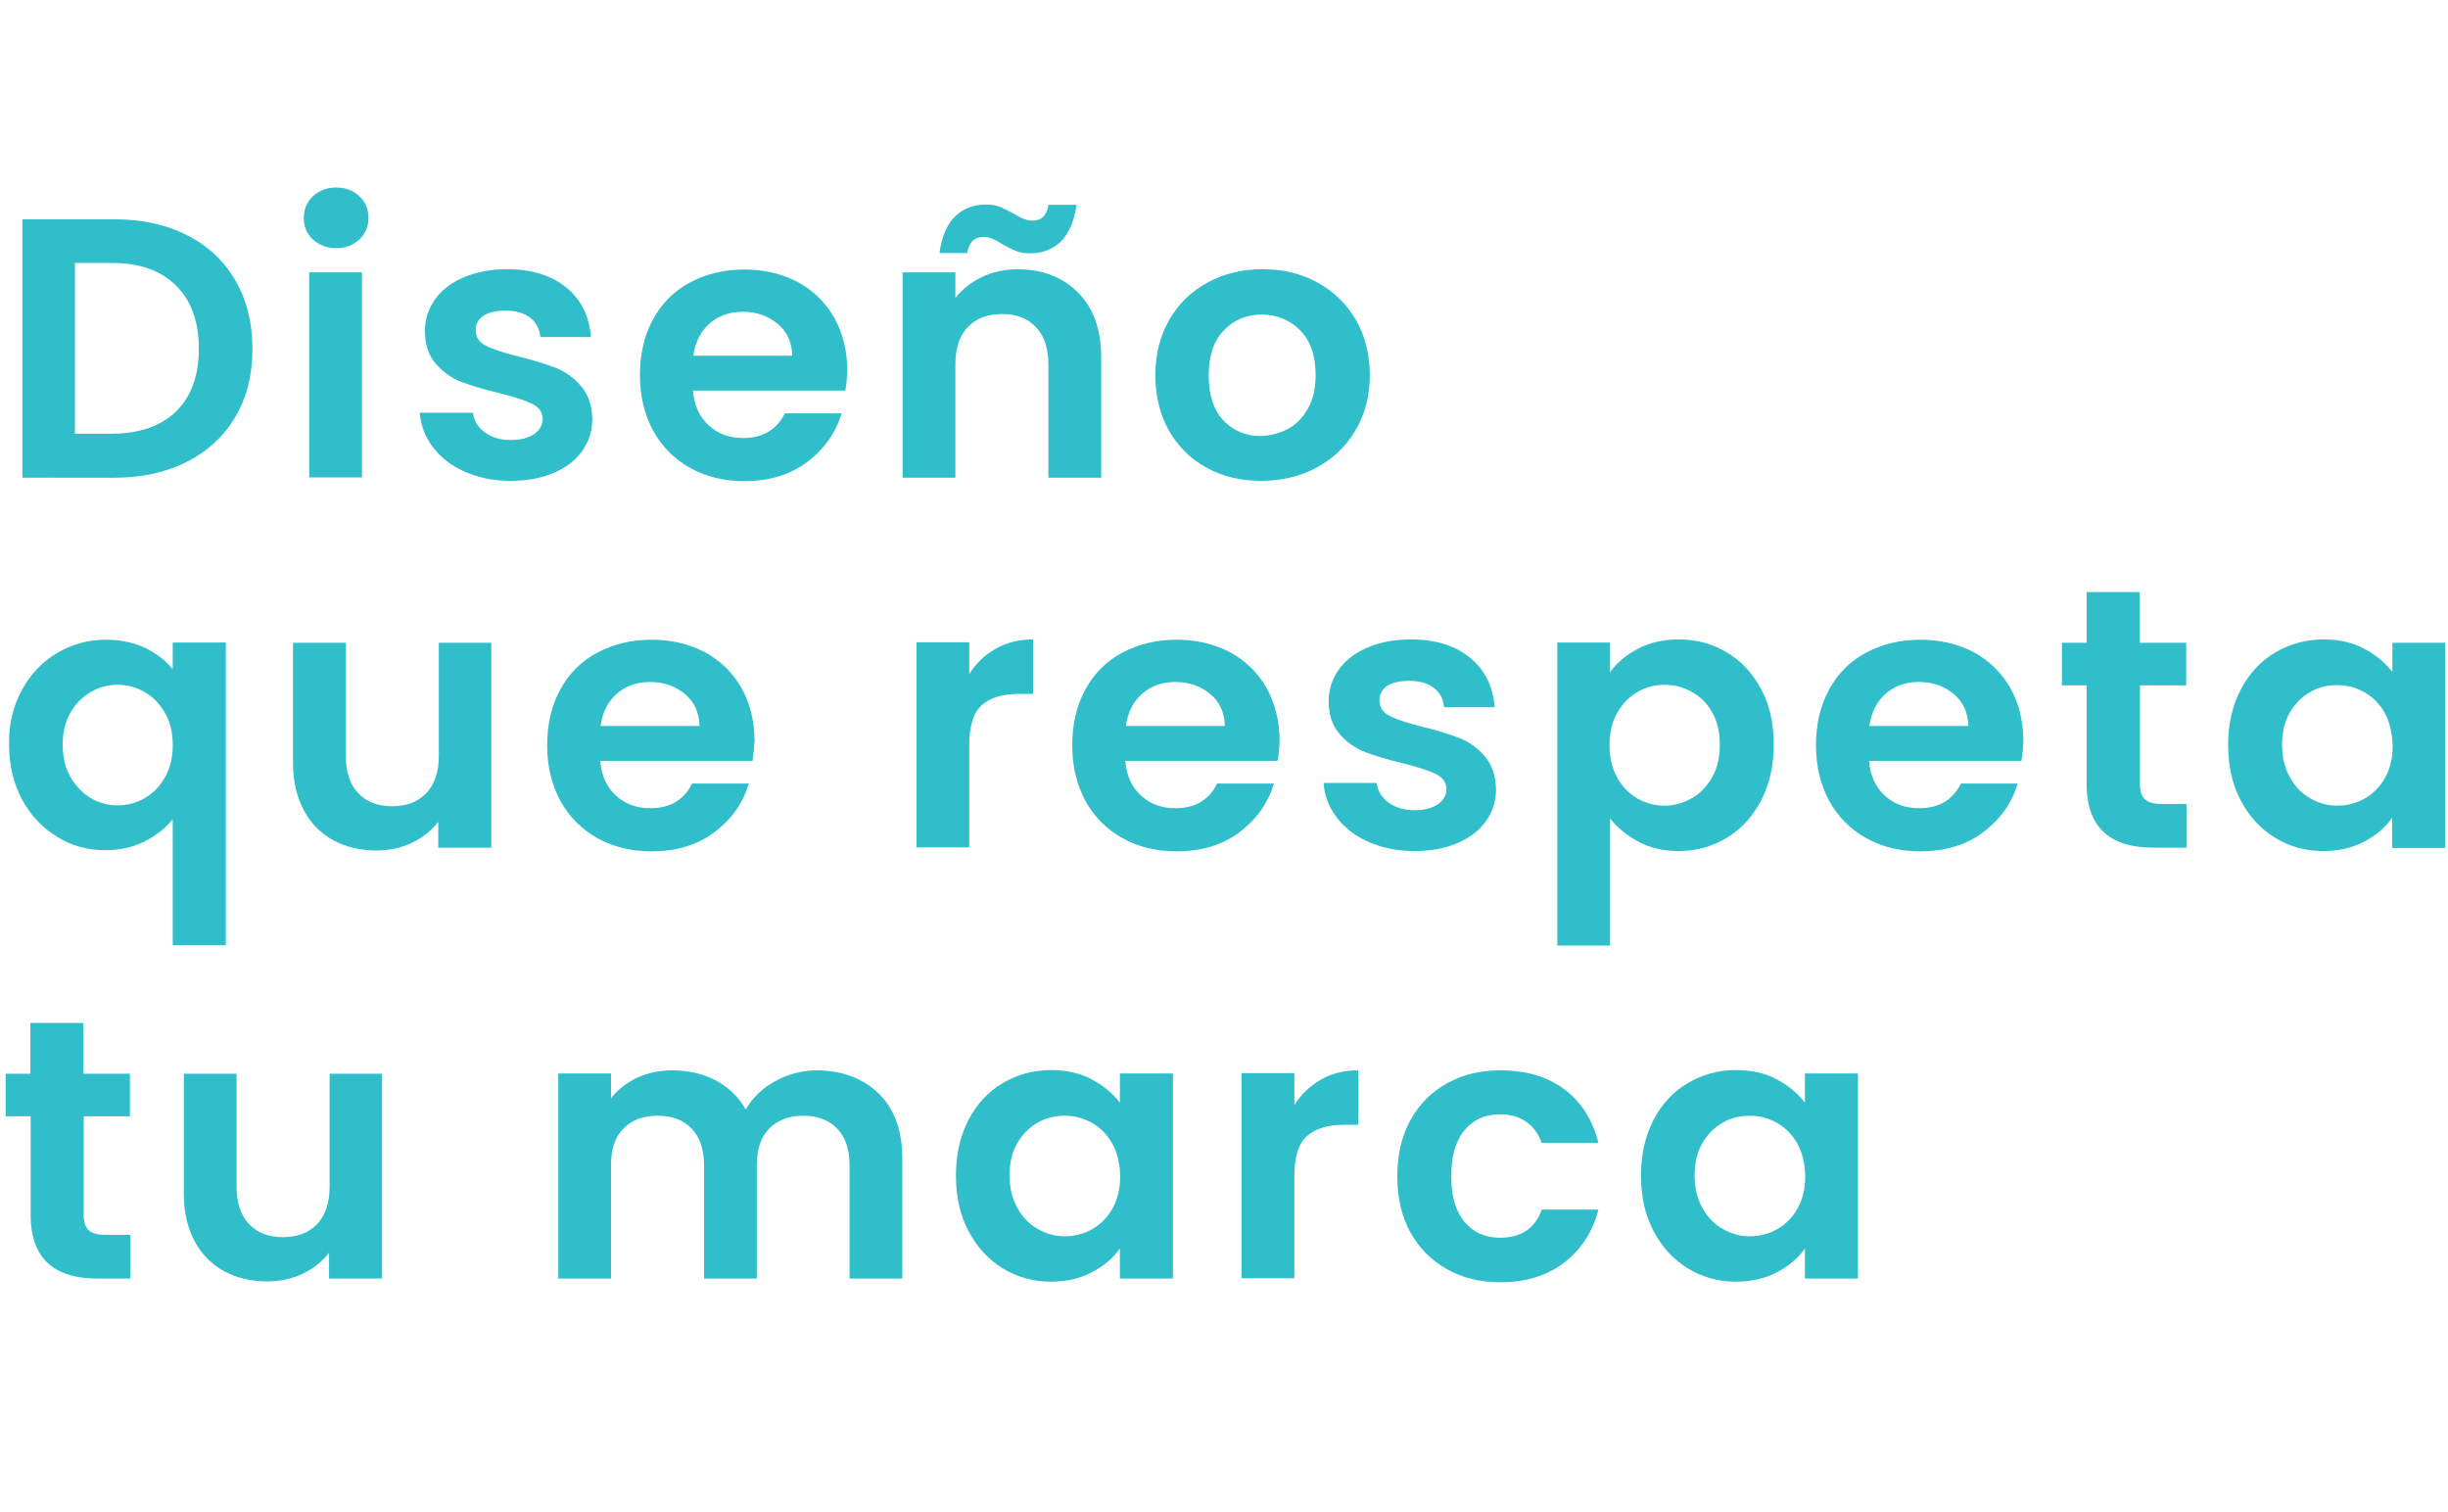
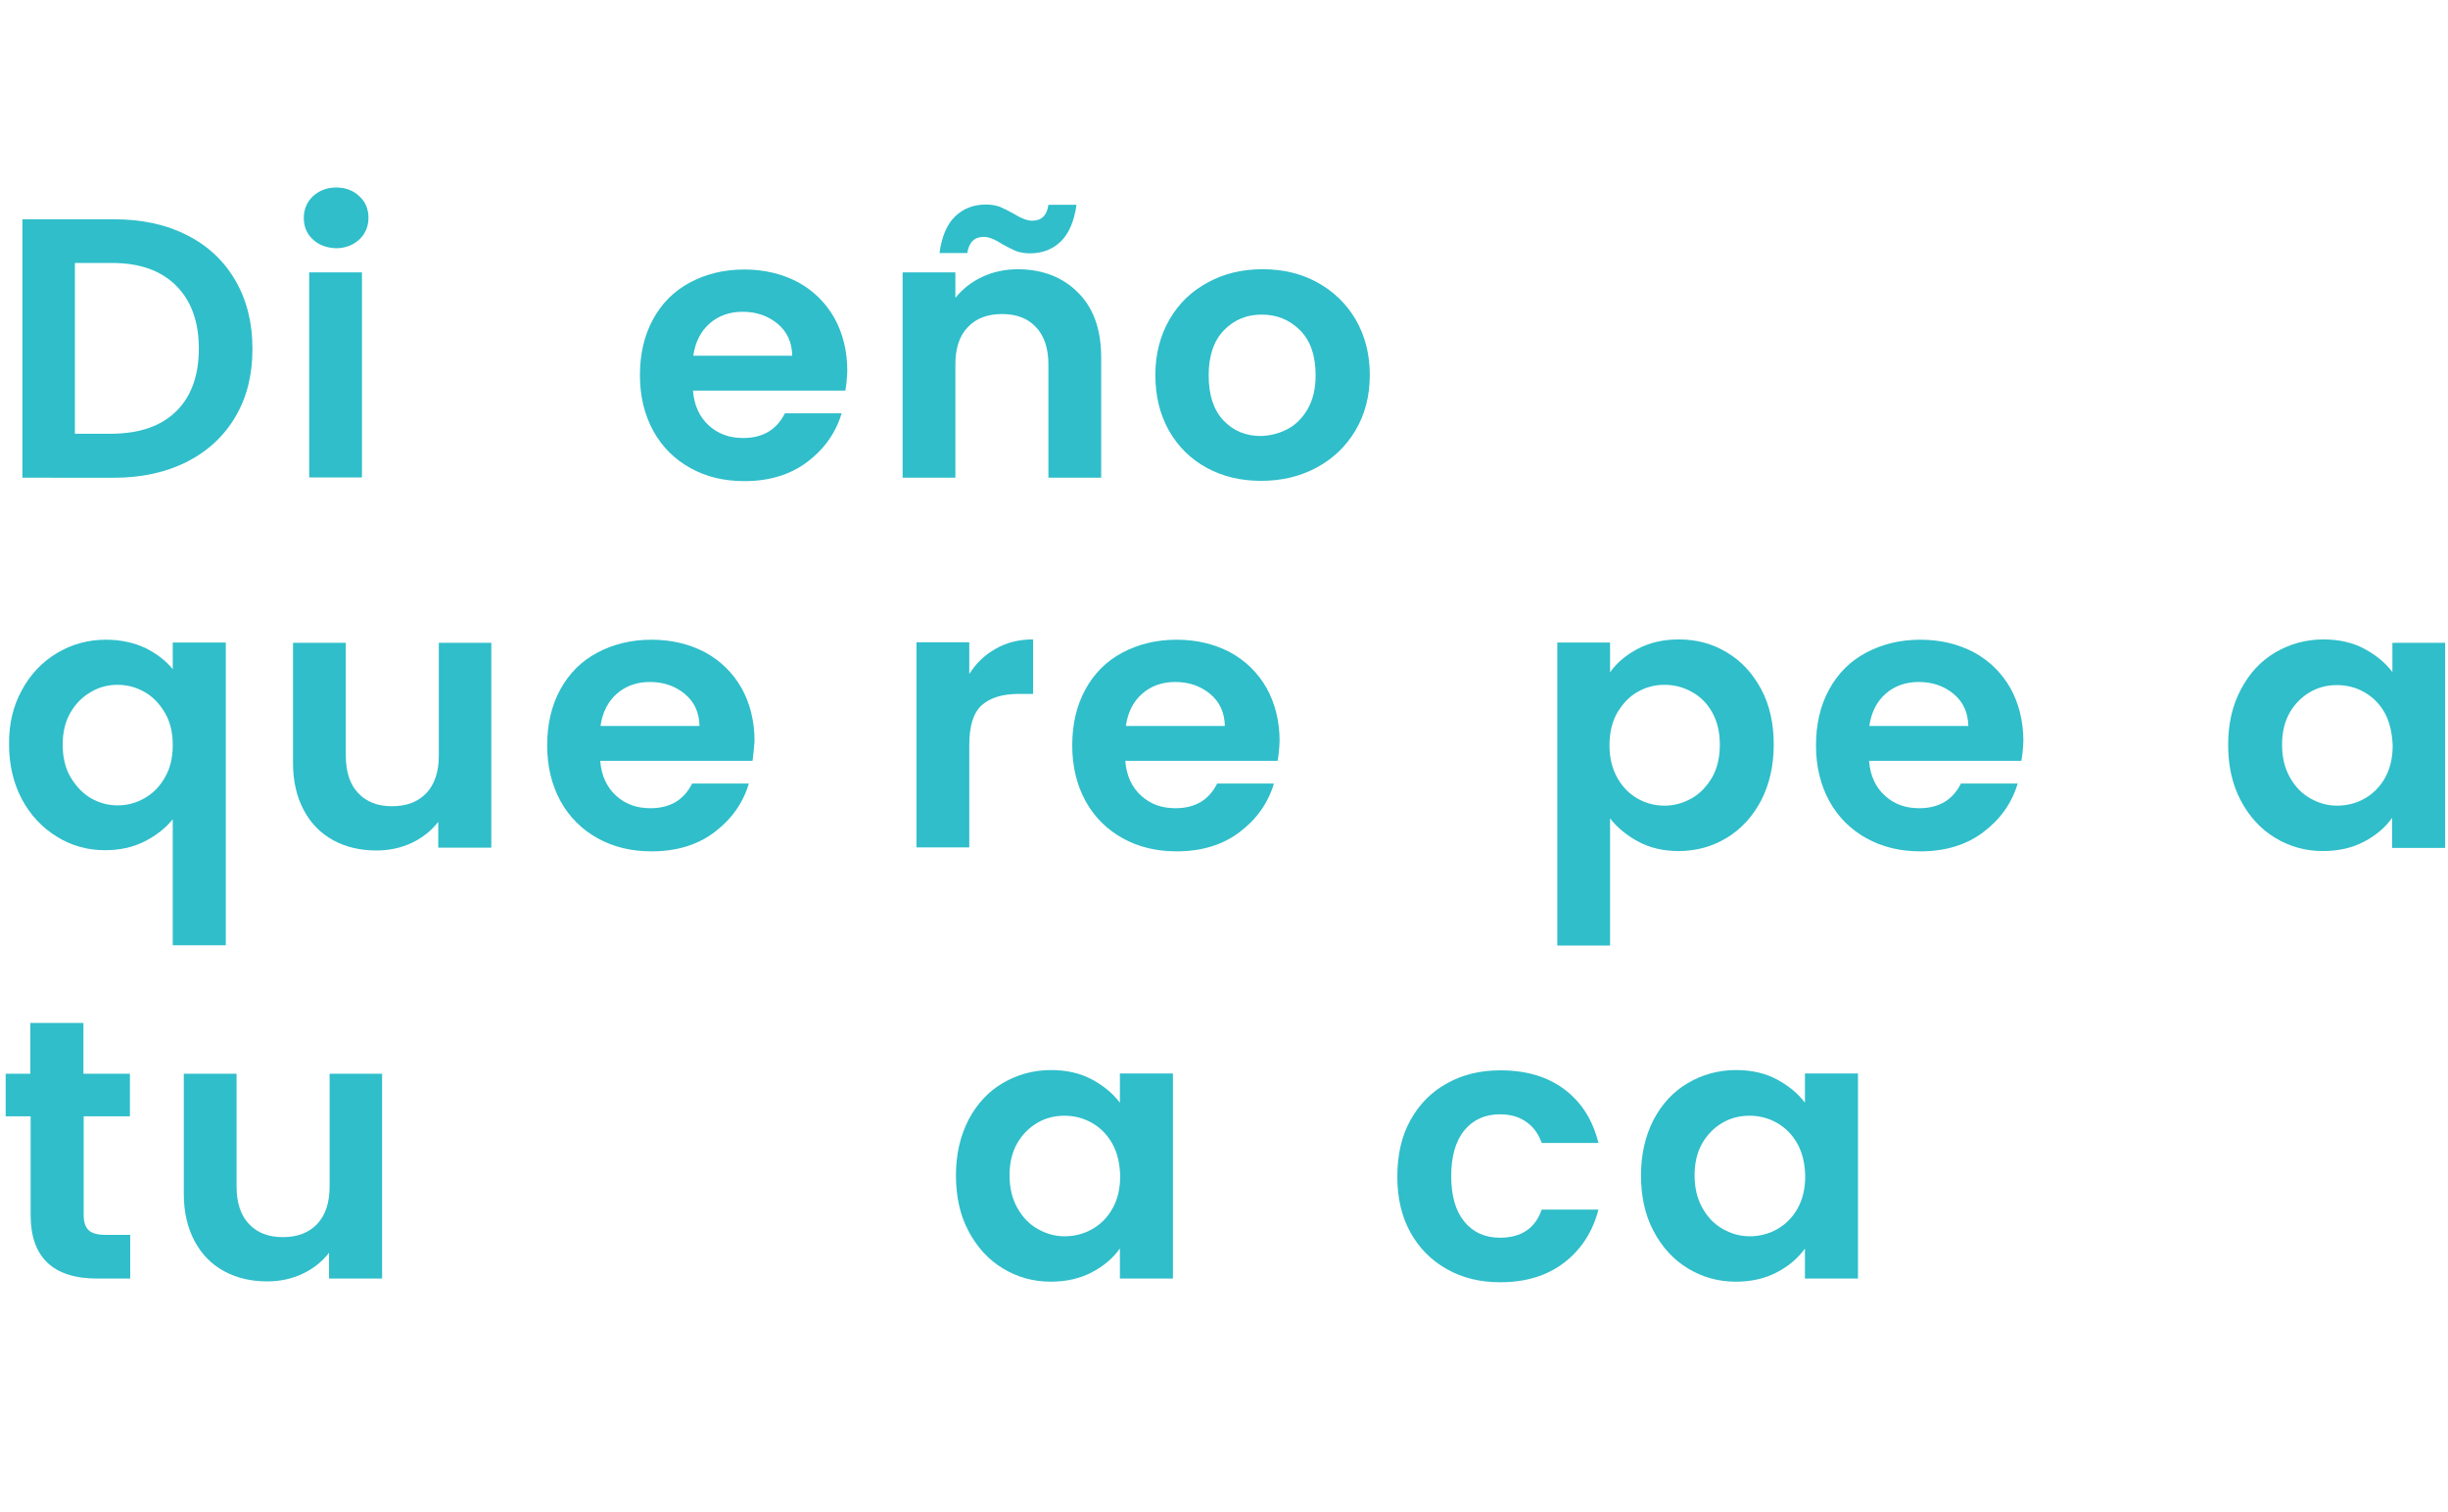
<svg xmlns="http://www.w3.org/2000/svg" version="1.1" id="Capa_1" x="0px" y="0px" viewBox="0 0 863 533" style="enable-background:new 0 0 863 533;" xml:space="preserve">
  <style type="text/css"> .st0{enable-background:new ;} .st1{fill:#2FBECA;} </style>
  <g class="st0">
    <path class="st1" d="M65.9,82.9c7.4,3.7,13.1,9.1,17.1,16c4,6.9,6,14.9,6,24.1s-2,17.1-6,23.9c-4,6.8-9.7,12.1-17.1,15.9 c-7.4,3.7-15.9,5.6-25.6,5.6H7.9V77.3h32.3C49.9,77.3,58.5,79.1,65.9,82.9z M62.1,145c5.3-5.2,8-12.6,8-22.1c0-9.5-2.7-16.9-8-22.2 c-5.3-5.3-12.8-8-22.5-8H26.4v60.2h13.1C49.3,152.8,56.8,150.2,62.1,145z" />
    <path class="st1" d="M110.3,84.4c-2.2-2-3.2-4.6-3.2-7.6c0-3,1.1-5.6,3.2-7.6c2.2-2,4.9-3.1,8.2-3.1c3.3,0,6,1,8.2,3.1 c2.2,2,3.2,4.6,3.2,7.6c0,3-1.1,5.6-3.2,7.6c-2.2,2-4.9,3.1-8.2,3.1C115.2,87.4,112.4,86.4,110.3,84.4z M127.6,96v72.3H109V96 H127.6z" />
-     <path class="st1" d="M163.9,166.3c-4.8-2.1-8.5-5-11.3-8.7c-2.8-3.7-4.3-7.7-4.6-12.1h18.7c0.4,2.8,1.7,5.1,4.2,6.9 c2.4,1.8,5.5,2.7,9.1,2.7c3.5,0,6.3-0.7,8.3-2.1c2-1.4,3-3.2,3-5.3c0-2.3-1.2-4.1-3.6-5.3c-2.4-1.2-6.3-2.5-11.6-3.8 c-5.5-1.3-10-2.7-13.5-4c-3.5-1.4-6.5-3.5-9-6.4c-2.5-2.9-3.8-6.7-3.8-11.6c0-4,1.2-7.7,3.5-11c2.3-3.3,5.7-5.9,10.1-7.8 c4.4-1.9,9.5-2.9,15.4-2.9c8.7,0,15.7,2.2,20.9,6.5c5.2,4.3,8.1,10.1,8.6,17.4h-17.8c-0.3-2.9-1.5-5.2-3.6-6.8 c-2.2-1.7-5.1-2.5-8.7-2.5c-3.4,0-5.9,0.6-7.8,1.8c-1.8,1.2-2.7,2.9-2.7,5.1c0,2.4,1.2,4.3,3.7,5.5c2.5,1.3,6.3,2.5,11.5,3.8 c5.3,1.3,9.7,2.7,13.1,4c3.4,1.4,6.4,3.5,8.9,6.5c2.5,2.9,3.8,6.8,3.9,11.5c0,4.2-1.2,7.9-3.5,11.2c-2.3,3.3-5.7,5.9-10.1,7.8 c-4.4,1.9-9.5,2.8-15.3,2.8C174,169.5,168.7,168.4,163.9,166.3z" />
    <path class="st1" d="M298,137.7h-53.7c0.4,5.2,2.3,9.3,5.6,12.3c3.3,3,7.3,4.4,12.1,4.4c6.9,0,11.8-2.9,14.7-8.7h20 c-2.1,7-6.2,12.7-12.2,17.2c-6,4.5-13.4,6.7-22.1,6.7c-7.1,0-13.4-1.5-19-4.6c-5.6-3.1-10-7.5-13.1-13.1 c-3.1-5.7-4.7-12.2-4.7-19.6c0-7.5,1.5-14,4.6-19.7c3.1-5.7,7.4-10,13-13c5.6-3,12-4.6,19.2-4.6c7,0,13.2,1.5,18.8,4.4 c5.5,3,9.8,7.2,12.9,12.6c3,5.4,4.6,11.7,4.6,18.7C298.6,133.2,298.4,135.6,298,137.7z M279.3,125.4c-0.1-4.7-1.8-8.5-5.2-11.3 c-3.4-2.8-7.5-4.2-12.3-4.2c-4.6,0-8.5,1.4-11.6,4.1c-3.1,2.7-5.1,6.5-5.8,11.4H279.3z" />
    <path class="st1" d="M380.1,103.2c5.4,5.4,8.1,13,8.1,22.8v42.4h-18.6v-39.9c0-5.7-1.5-10.2-4.4-13.2c-2.9-3.1-6.9-4.6-11.9-4.6 c-5.1,0-9.2,1.5-12.1,4.6c-3,3.1-4.4,7.5-4.4,13.2v39.9h-18.6V96h18.6v9c2.5-3.1,5.6-5.6,9.5-7.4c3.8-1.8,8.1-2.7,12.7-2.7 C367.6,95,374.7,97.7,380.1,103.2z M336.7,76.3c2.9-2.8,6.5-4.2,10.9-4.2c1.9,0,3.5,0.3,4.9,0.8c1.4,0.6,3,1.4,4.8,2.4 c2.7,1.7,4.9,2.5,6.6,2.5c3.3,0,5.2-1.9,5.7-5.6h9.9c-0.8,5.7-2.6,10-5.5,12.9c-2.9,2.8-6.5,4.2-10.9,4.2c-1.9,0-3.5-0.3-4.9-0.8 c-1.4-0.6-3-1.4-4.8-2.4c-2.6-1.7-4.8-2.6-6.6-2.6c-3.3,0-5.2,1.9-5.8,5.7h-9.8C332,83.4,333.8,79.1,336.7,76.3z" />
    <path class="st1" d="M425.4,164.9c-5.7-3.1-10.1-7.5-13.3-13.1c-3.2-5.7-4.8-12.2-4.8-19.6c0-7.4,1.7-13.9,5-19.6 c3.3-5.7,7.8-10,13.6-13.1c5.7-3.1,12.1-4.6,19.2-4.6c7.1,0,13.5,1.5,19.2,4.6c5.7,3.1,10.3,7.5,13.6,13.1c3.3,5.7,5,12.2,5,19.6 c0,7.4-1.7,13.9-5.1,19.6c-3.4,5.7-8,10-13.8,13.1c-5.8,3.1-12.3,4.6-19.4,4.6C437.4,169.5,431.1,168,425.4,164.9z M454,151.2 c3-1.6,5.3-4,7.1-7.2c1.8-3.2,2.7-7.1,2.7-11.7c0-6.9-1.8-12.2-5.5-15.9c-3.7-3.7-8.2-5.5-13.5-5.5c-5.3,0-9.7,1.8-13.3,5.5 c-3.6,3.7-5.4,9-5.4,15.9c0,6.9,1.7,12.2,5.2,15.9c3.5,3.7,7.9,5.5,13.2,5.5C447.8,153.6,451,152.8,454,151.2z" />
  </g>
  <g class="st0">
    <path class="st1" d="M7.7,243.3c3-5.6,7.2-10,12.4-13.1c5.2-3.1,11-4.7,17.2-4.7c5.2,0,9.8,1,13.9,2.9c4,2,7.3,4.5,9.7,7.5v-9.4 h18.7v106.7H60.9v-44.4c-2.5,3.1-5.8,5.7-9.9,7.8c-4.2,2.1-8.8,3.1-14,3.1c-6.2,0-11.9-1.6-17-4.8c-5.2-3.2-9.3-7.6-12.3-13.2 c-3-5.7-4.5-12.1-4.5-19.3C3.1,255.3,4.6,248.9,7.7,243.3z M58.1,251.2c-1.9-3.2-4.3-5.7-7.2-7.3c-3-1.7-6.1-2.5-9.5-2.5 c-3.3,0-6.4,0.8-9.3,2.5c-3,1.7-5.4,4.1-7.2,7.2c-1.9,3.2-2.8,7-2.8,11.4c0,4.4,0.9,8.3,2.8,11.5s4.3,5.7,7.2,7.4 c3,1.7,6.1,2.5,9.3,2.5c3.4,0,6.5-0.8,9.5-2.5c3-1.7,5.4-4.1,7.2-7.3c1.9-3.2,2.8-7,2.8-11.5C60.9,258.2,60,254.4,58.1,251.2z" />
    <path class="st1" d="M173.2,226.5v72.3h-18.7v-9.1c-2.4,3.1-5.5,5.6-9.3,7.4c-3.8,1.8-8,2.7-12.5,2.7c-5.7,0-10.8-1.2-15.2-3.6 c-4.4-2.4-7.9-5.9-10.4-10.6c-2.5-4.7-3.8-10.2-3.8-16.6v-42.4h18.6v39.8c0,5.7,1.5,10.2,4.4,13.2c2.9,3.1,6.9,4.6,11.9,4.6 c5.1,0,9.1-1.5,12.1-4.6c2.9-3.1,4.4-7.5,4.4-13.2v-39.8H173.2z" />
    <path class="st1" d="M265.3,268.2h-53.7c0.4,5.2,2.3,9.3,5.6,12.3c3.3,3,7.3,4.4,12.1,4.4c6.9,0,11.8-2.9,14.7-8.7h20 c-2.1,7-6.2,12.7-12.2,17.2c-6,4.5-13.4,6.7-22.1,6.7c-7.1,0-13.4-1.5-19-4.6c-5.6-3.1-10-7.5-13.1-13.1 c-3.1-5.7-4.7-12.2-4.7-19.6c0-7.5,1.5-14,4.6-19.7c3.1-5.7,7.4-10,13-13c5.6-3,12-4.6,19.2-4.6c7,0,13.2,1.5,18.8,4.4 c5.5,3,9.8,7.2,12.9,12.6c3,5.4,4.6,11.7,4.6,18.7C265.8,263.7,265.6,266.1,265.3,268.2z M246.6,255.9c-0.1-4.7-1.8-8.5-5.2-11.3 c-3.4-2.8-7.5-4.2-12.3-4.2c-4.6,0-8.5,1.4-11.6,4.1c-3.1,2.7-5.1,6.5-5.8,11.4H246.6z" />
    <path class="st1" d="M351,228.7c3.8-2.2,8.2-3.3,13.2-3.3v19.2h-4.9c-5.8,0-10.2,1.3-13.2,4c-3,2.7-4.4,7.4-4.4,14.1v36h-18.6 v-72.3h18.6v11.2C344,233.9,347.1,230.9,351,228.7z" />
    <path class="st1" d="M450.4,268.2h-53.7c0.4,5.2,2.3,9.3,5.6,12.3c3.3,3,7.3,4.4,12.1,4.4c6.9,0,11.8-2.9,14.7-8.7h20 c-2.1,7-6.2,12.7-12.2,17.2c-6,4.5-13.4,6.7-22.1,6.7c-7.1,0-13.4-1.5-19-4.6c-5.6-3.1-10-7.5-13.1-13.1 c-3.1-5.7-4.7-12.2-4.7-19.6c0-7.5,1.5-14,4.6-19.7c3.1-5.7,7.4-10,13-13c5.6-3,12-4.6,19.2-4.6c7,0,13.2,1.5,18.8,4.4 c5.5,3,9.8,7.2,12.9,12.6c3,5.4,4.6,11.7,4.6,18.7C451,263.7,450.8,266.1,450.4,268.2z M431.8,255.9c-0.1-4.7-1.8-8.5-5.2-11.3 c-3.4-2.8-7.5-4.2-12.3-4.2c-4.6,0-8.5,1.4-11.6,4.1c-3.1,2.7-5.1,6.5-5.8,11.4H431.8z" />
-     <path class="st1" d="M482.5,296.8c-4.8-2.1-8.5-5-11.3-8.7c-2.8-3.7-4.3-7.7-4.6-12.1h18.7c0.4,2.8,1.7,5.1,4.2,6.9 c2.4,1.8,5.5,2.7,9.1,2.7c3.5,0,6.3-0.7,8.3-2.1c2-1.4,3-3.2,3-5.3c0-2.3-1.2-4.1-3.6-5.3c-2.4-1.2-6.3-2.5-11.6-3.8 c-5.5-1.3-10-2.7-13.5-4c-3.5-1.4-6.5-3.5-9-6.4c-2.5-2.9-3.8-6.7-3.8-11.6c0-4,1.2-7.7,3.5-11c2.3-3.3,5.7-5.9,10.1-7.8 c4.4-1.9,9.5-2.9,15.4-2.9c8.7,0,15.7,2.2,20.9,6.5c5.2,4.3,8.1,10.1,8.6,17.4h-17.8c-0.3-2.9-1.5-5.2-3.6-6.8 c-2.2-1.7-5.1-2.5-8.7-2.5c-3.4,0-5.9,0.6-7.8,1.8c-1.8,1.2-2.7,2.9-2.7,5.1c0,2.4,1.2,4.3,3.7,5.5c2.5,1.3,6.3,2.5,11.5,3.8 c5.3,1.3,9.7,2.7,13.1,4c3.4,1.4,6.4,3.5,8.9,6.5c2.5,2.9,3.8,6.8,3.9,11.5c0,4.2-1.2,7.9-3.5,11.2c-2.3,3.3-5.7,5.9-10.1,7.8 c-4.4,1.9-9.5,2.8-15.3,2.8C492.7,300,487.3,298.9,482.5,296.8z" />
    <path class="st1" d="M577.4,228.7c4.2-2.2,9-3.3,14.4-3.3c6.3,0,11.9,1.5,17,4.6c5.1,3,9.1,7.4,12.1,13c3,5.6,4.4,12.1,4.4,19.5 c0,7.4-1.5,13.9-4.4,19.6c-3,5.7-7,10.1-12.1,13.2c-5.1,3.1-10.8,4.7-17,4.7c-5.4,0-10.1-1.1-14.2-3.3s-7.4-4.9-10-8.2v44.8h-18.6 V226.5h18.6V237C569.9,233.7,573.2,230.9,577.4,228.7z M603.6,251.1c-1.8-3.2-4.2-5.6-7.2-7.2c-3-1.7-6.2-2.5-9.6-2.5 c-3.4,0-6.5,0.8-9.5,2.5c-3,1.7-5.3,4.2-7.2,7.4c-1.8,3.2-2.7,7-2.7,11.4c0,4.4,0.9,8.1,2.7,11.4c1.8,3.2,4.2,5.7,7.2,7.4 c3,1.7,6.1,2.5,9.5,2.5c3.4,0,6.6-0.9,9.6-2.6c3-1.7,5.3-4.2,7.2-7.4c1.8-3.2,2.7-7,2.7-11.5C606.3,258.1,605.4,254.3,603.6,251.1z " />
    <path class="st1" d="M712.6,268.2h-53.7c0.4,5.2,2.3,9.3,5.6,12.3c3.3,3,7.3,4.4,12.1,4.4c6.9,0,11.8-2.9,14.7-8.7h20 c-2.1,7-6.2,12.7-12.2,17.2c-6,4.5-13.4,6.7-22.1,6.7c-7.1,0-13.4-1.5-19-4.6c-5.6-3.1-10-7.5-13.1-13.1 c-3.1-5.7-4.7-12.2-4.7-19.6c0-7.5,1.5-14,4.6-19.7c3.1-5.7,7.4-10,13-13c5.6-3,12-4.6,19.2-4.6c7,0,13.2,1.5,18.8,4.4 c5.5,3,9.8,7.2,12.9,12.6c3,5.4,4.6,11.7,4.6,18.7C713.2,263.7,713,266.1,712.6,268.2z M693.9,255.9c-0.1-4.7-1.8-8.5-5.2-11.3 c-3.4-2.8-7.5-4.2-12.3-4.2c-4.6,0-8.5,1.4-11.6,4.1c-3.1,2.7-5.1,6.5-5.8,11.4H693.9z" />
-     <path class="st1" d="M754.4,241.5v35c0,2.4,0.6,4.2,1.8,5.3c1.2,1.1,3.2,1.6,6,1.6h8.6v15.4h-11.7c-15.6,0-23.5-7.5-23.5-22.4 v-34.8h-8.7v-15h8.7v-17.9h18.7v17.9h16.4v15H754.4z" />
    <path class="st1" d="M790,243c3-5.7,7-10,12.1-13c5.1-3,10.8-4.6,17-4.6c5.5,0,10.3,1.1,14.4,3.3c4.1,2.2,7.4,4.9,9.9,8.2v-10.3 H862v72.3h-18.7v-10.6c-2.4,3.4-5.7,6.2-9.9,8.4c-4.2,2.2-9,3.3-14.5,3.3c-6.2,0-11.8-1.6-16.9-4.7c-5.1-3.1-9.1-7.5-12.1-13.2 c-3-5.7-4.4-12.2-4.4-19.6C785.5,255.1,787,248.6,790,243z M840.7,251.3c-1.8-3.2-4.2-5.6-7.2-7.3c-3-1.7-6.2-2.5-9.7-2.5 c-3.4,0-6.6,0.8-9.5,2.5c-2.9,1.7-5.3,4.1-7.1,7.2c-1.8,3.2-2.7,6.9-2.7,11.3c0,4.4,0.9,8.2,2.7,11.4c1.8,3.3,4.2,5.8,7.2,7.5 c3,1.7,6.1,2.6,9.5,2.6c3.4,0,6.7-0.8,9.7-2.5c3-1.7,5.4-4.1,7.2-7.3c1.8-3.2,2.7-7,2.7-11.4C843.3,258.2,842.4,254.4,840.7,251.3z " />
  </g>
  <g class="st0">
    <path class="st1" d="M29.5,393.4v35c0,2.4,0.6,4.2,1.8,5.3c1.2,1.1,3.2,1.6,6,1.6h8.6v15.4H34.3c-15.6,0-23.5-7.5-23.5-22.4v-34.8 H2v-15h8.7v-17.9h18.7v17.9h16.4v15H29.5z" />
    <path class="st1" d="M134.7,378.4v72.3H116v-9.1c-2.4,3.1-5.5,5.6-9.3,7.4c-3.8,1.8-8,2.7-12.5,2.7c-5.7,0-10.8-1.2-15.2-3.6 c-4.4-2.4-7.9-5.9-10.4-10.6c-2.5-4.7-3.8-10.2-3.8-16.6v-42.4h18.6v39.8c0,5.7,1.5,10.2,4.4,13.2c2.9,3.1,6.9,4.6,11.9,4.6 c5.1,0,9.1-1.5,12.1-4.6c2.9-3.1,4.4-7.5,4.4-13.2v-39.8H134.7z" />
-     <path class="st1" d="M309.8,385.5c5.5,5.4,8.3,13,8.3,22.8v42.4h-18.6v-39.9c0-5.7-1.5-10-4.4-13c-2.9-3-6.9-4.5-11.9-4.5 c-5,0-9,1.5-12,4.5c-3,3-4.4,7.3-4.4,13v39.9h-18.6v-39.9c0-5.7-1.5-10-4.4-13c-2.9-3-6.9-4.5-11.9-4.5c-5.1,0-9.2,1.5-12.1,4.5 c-3,3-4.4,7.3-4.4,13v39.9h-18.6v-72.3h18.6v8.7c2.4-3,5.5-5.4,9.2-7.2c3.8-1.7,7.9-2.6,12.4-2.6c5.7,0,10.9,1.2,15.4,3.6 c4.5,2.4,8,5.8,10.5,10.2c2.4-4.2,5.9-7.5,10.4-10c4.6-2.5,9.5-3.8,14.8-3.8C297,377.4,304.2,380.1,309.8,385.5z" />
    <path class="st1" d="M341.4,394.8c3-5.7,7-10,12.1-13c5.1-3,10.8-4.6,17-4.6c5.5,0,10.3,1.1,14.4,3.3c4.1,2.2,7.4,4.9,9.9,8.2 v-10.3h18.7v72.3h-18.7v-10.6c-2.4,3.4-5.7,6.2-9.9,8.4c-4.2,2.2-9,3.3-14.5,3.3c-6.2,0-11.8-1.6-16.9-4.7 c-5.1-3.1-9.1-7.5-12.1-13.2c-3-5.7-4.4-12.2-4.4-19.6C337,407,338.5,400.5,341.4,394.8z M392.1,403.1c-1.8-3.2-4.2-5.6-7.2-7.3 c-3-1.7-6.2-2.5-9.7-2.5c-3.4,0-6.6,0.8-9.5,2.5c-2.9,1.7-5.3,4.1-7.1,7.2c-1.8,3.2-2.7,6.9-2.7,11.3c0,4.4,0.9,8.2,2.7,11.4 c1.8,3.3,4.2,5.8,7.2,7.5c3,1.7,6.1,2.6,9.5,2.6c3.4,0,6.7-0.8,9.7-2.5c3-1.7,5.4-4.1,7.2-7.3c1.8-3.2,2.7-7,2.7-11.4 C394.8,410.1,393.9,406.3,392.1,403.1z" />
-     <path class="st1" d="M465.6,380.6c3.8-2.2,8.2-3.3,13.2-3.3v19.2h-4.9c-5.8,0-10.2,1.3-13.2,4c-3,2.7-4.4,7.4-4.4,14.1v36h-18.6 v-72.3h18.6v11.2C458.7,385.8,461.8,382.8,465.6,380.6z" />
    <path class="st1" d="M497.2,394.9c3.1-5.6,7.4-10,12.9-13c5.5-3.1,11.8-4.6,18.8-4.6c9.1,0,16.6,2.2,22.6,6.7 c6,4.5,10,10.8,12,18.9h-20c-1.1-3.1-2.8-5.6-5.4-7.4c-2.5-1.8-5.6-2.7-9.3-2.7c-5.3,0-9.5,1.9-12.6,5.7c-3.1,3.8-4.6,9.2-4.6,16.1 c0,6.9,1.5,12.2,4.6,16c3.1,3.8,7.3,5.7,12.6,5.7c7.5,0,12.4-3.3,14.7-9.9h20c-2,7.8-6.1,14.1-12.1,18.7c-6,4.6-13.5,6.9-22.5,6.9 c-7.1,0-13.3-1.5-18.8-4.6c-5.5-3.1-9.8-7.4-12.9-13c-3.1-5.6-4.6-12.2-4.6-19.6C492.6,407.1,494.1,400.5,497.2,394.9z" />
    <path class="st1" d="M582.9,394.8c3-5.7,7-10,12.1-13c5.1-3,10.8-4.6,17-4.6c5.5,0,10.3,1.1,14.4,3.3c4.1,2.2,7.4,4.9,9.9,8.2 v-10.3H655v72.3h-18.7v-10.6c-2.4,3.4-5.7,6.2-9.9,8.4c-4.2,2.2-9,3.3-14.5,3.3c-6.2,0-11.8-1.6-16.9-4.7 c-5.1-3.1-9.1-7.5-12.1-13.2c-3-5.7-4.4-12.2-4.4-19.6C578.5,407,580,400.5,582.9,394.8z M633.6,403.1c-1.8-3.2-4.2-5.6-7.2-7.3 c-3-1.7-6.2-2.5-9.7-2.5c-3.4,0-6.6,0.8-9.5,2.5c-2.9,1.7-5.3,4.1-7.1,7.2c-1.8,3.2-2.7,6.9-2.7,11.3c0,4.4,0.9,8.2,2.7,11.4 c1.8,3.3,4.2,5.8,7.2,7.5c3,1.7,6.1,2.6,9.5,2.6c3.4,0,6.7-0.8,9.7-2.5c3-1.7,5.4-4.1,7.2-7.3c1.8-3.2,2.7-7,2.7-11.4 C636.3,410.1,635.4,406.3,633.6,403.1z" />
  </g>
</svg>